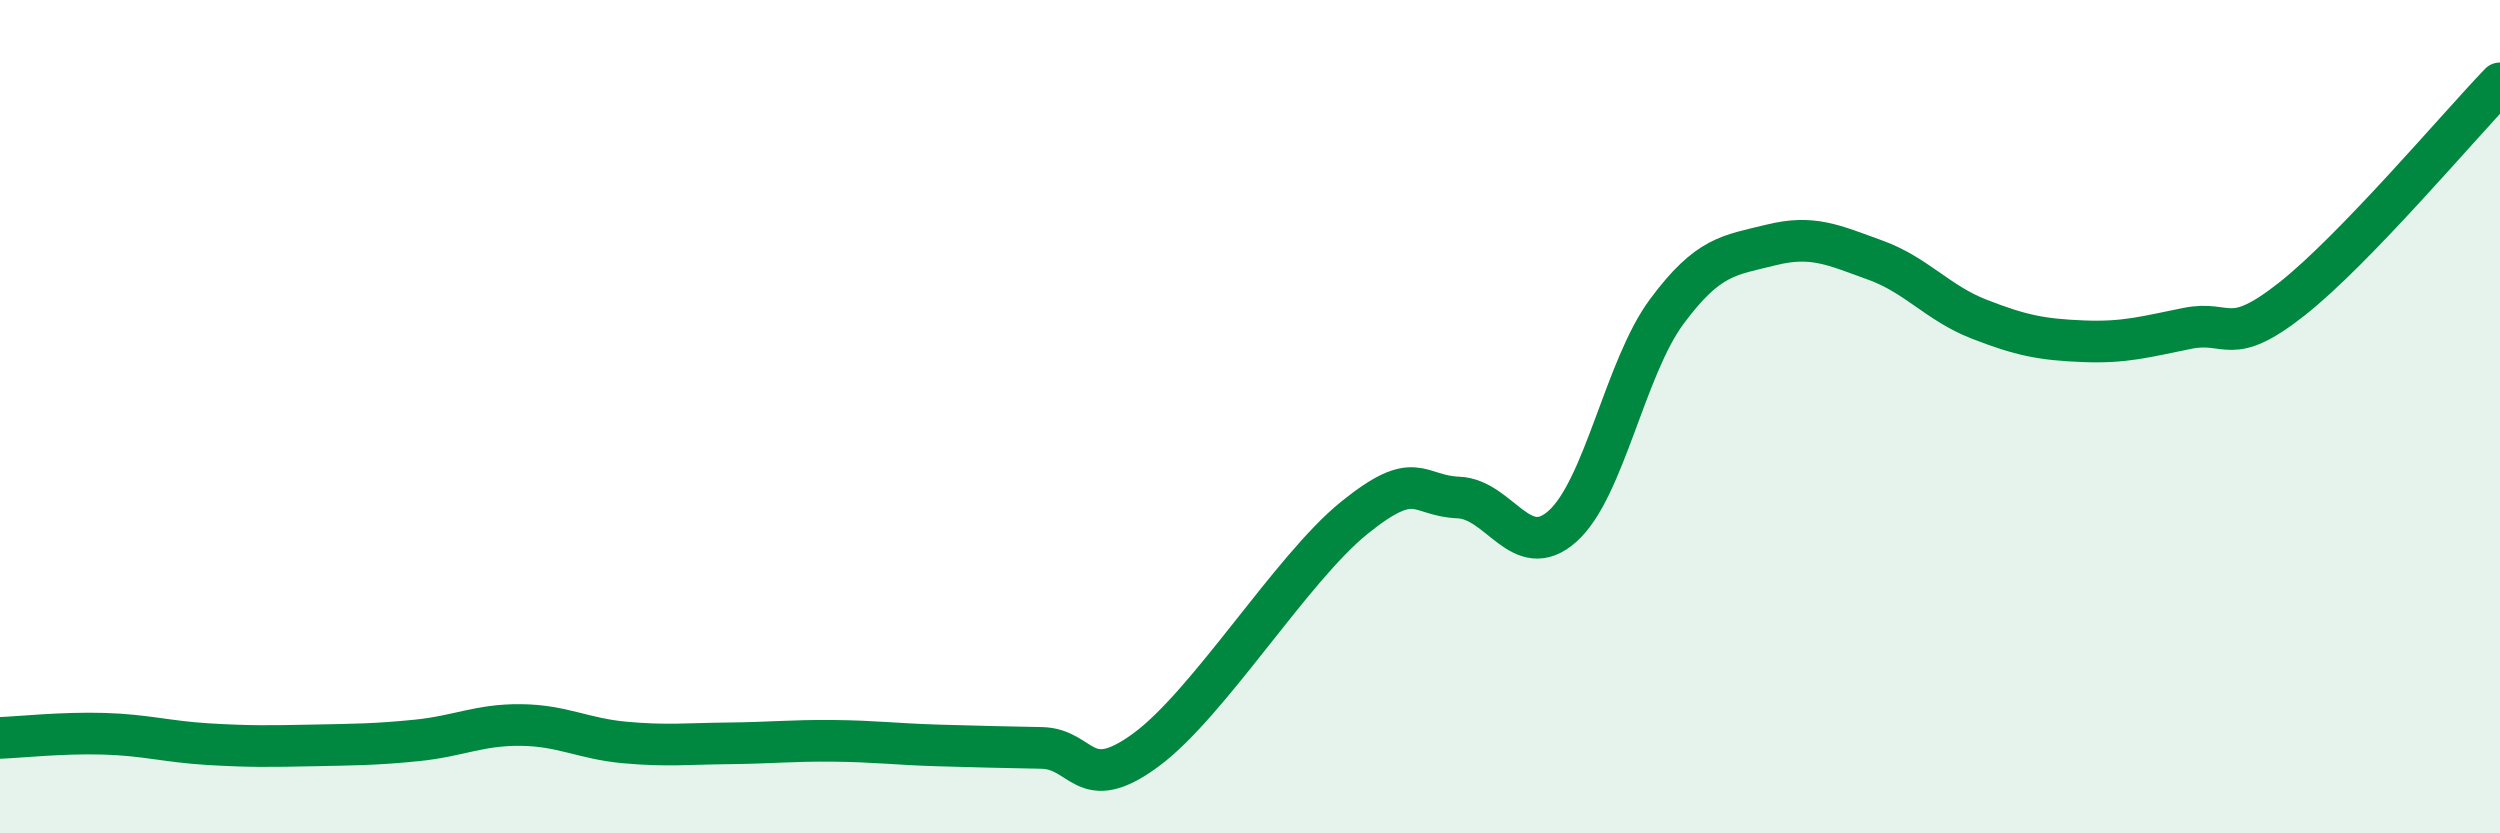
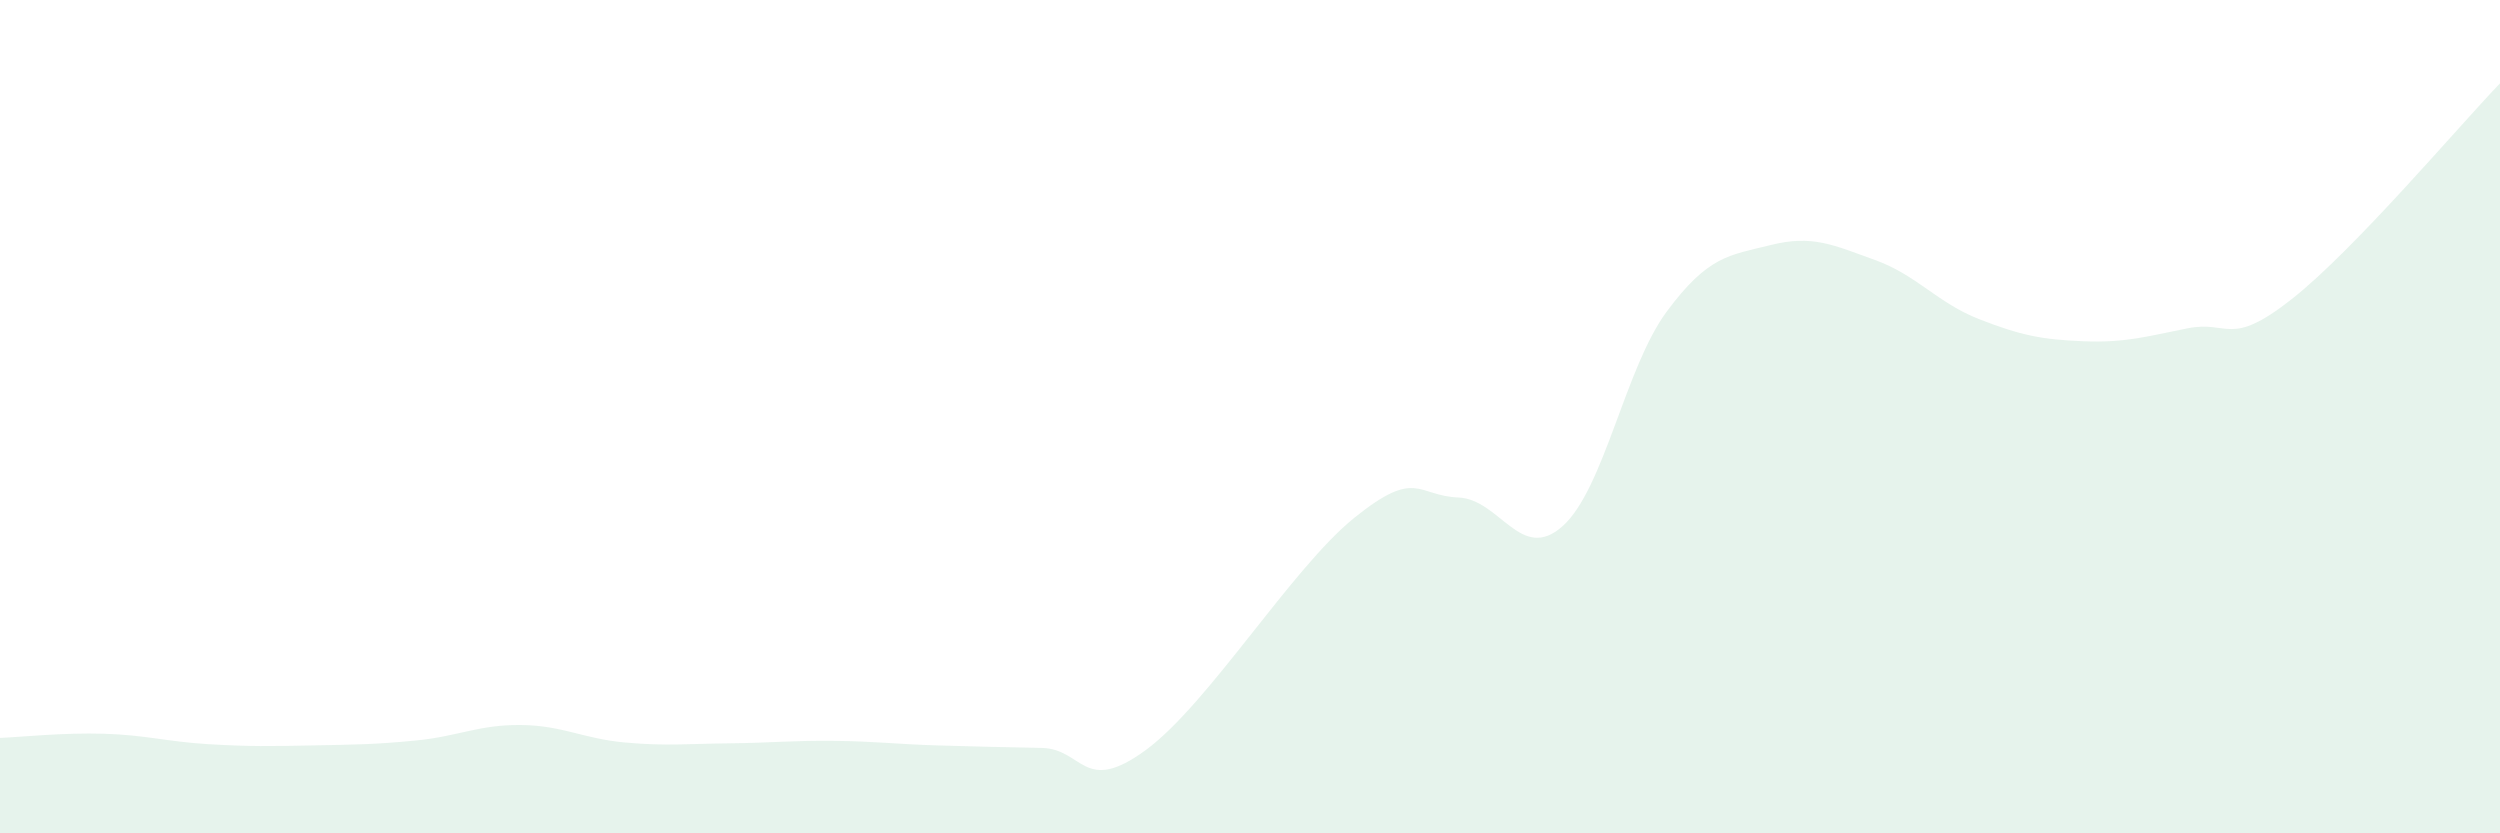
<svg xmlns="http://www.w3.org/2000/svg" width="60" height="20" viewBox="0 0 60 20">
  <path d="M 0,17.71 C 0.5,17.69 1.5,17.58 2.5,17.61 C 3.5,17.64 4,17.8 5,17.86 C 6,17.92 6.5,17.91 7.5,17.89 C 8.5,17.87 9,17.87 10,17.77 C 11,17.67 11.5,17.39 12.5,17.4 C 13.5,17.41 14,17.73 15,17.82 C 16,17.91 16.5,17.85 17.5,17.84 C 18.5,17.83 19,17.77 20,17.78 C 21,17.79 21.5,17.86 22.5,17.89 C 23.5,17.92 24,17.93 25,17.95 C 26,17.97 26,19.1 27.5,18 C 29,16.9 31,13.64 32.5,12.43 C 34,11.22 34,11.9 35,11.94 C 36,11.98 36.5,13.52 37.5,12.63 C 38.5,11.74 39,8.83 40,7.48 C 41,6.13 41.5,6.13 42.5,5.88 C 43.5,5.63 44,5.88 45,6.24 C 46,6.6 46.5,7.27 47.5,7.66 C 48.5,8.05 49,8.15 50,8.19 C 51,8.23 51.5,8.08 52.5,7.88 C 53.5,7.68 53.5,8.36 55,7.18 C 56.5,6 59,3.04 60,2L60 20L0 20Z" fill="#008740" opacity="0.1" stroke-linecap="round" stroke-linejoin="round" />
-   <path d="M 0,17.71 C 0.5,17.69 1.5,17.58 2.5,17.61 C 3.5,17.64 4,17.8 5,17.86 C 6,17.92 6.5,17.91 7.5,17.89 C 8.5,17.87 9,17.87 10,17.77 C 11,17.67 11.5,17.39 12.5,17.4 C 13.5,17.41 14,17.73 15,17.82 C 16,17.91 16.5,17.85 17.5,17.84 C 18.5,17.83 19,17.77 20,17.78 C 21,17.79 21.5,17.86 22.5,17.89 C 23.5,17.92 24,17.93 25,17.95 C 26,17.97 26,19.1 27.5,18 C 29,16.9 31,13.64 32.5,12.43 C 34,11.22 34,11.9 35,11.94 C 36,11.98 36.5,13.52 37.5,12.63 C 38.5,11.74 39,8.83 40,7.48 C 41,6.13 41.5,6.13 42.5,5.88 C 43.5,5.63 44,5.88 45,6.24 C 46,6.6 46.5,7.27 47.5,7.66 C 48.5,8.05 49,8.15 50,8.19 C 51,8.23 51.5,8.08 52.5,7.88 C 53.5,7.68 53.5,8.36 55,7.18 C 56.5,6 59,3.04 60,2" stroke="#008740" stroke-width="1" fill="none" stroke-linecap="round" stroke-linejoin="round" />
</svg>